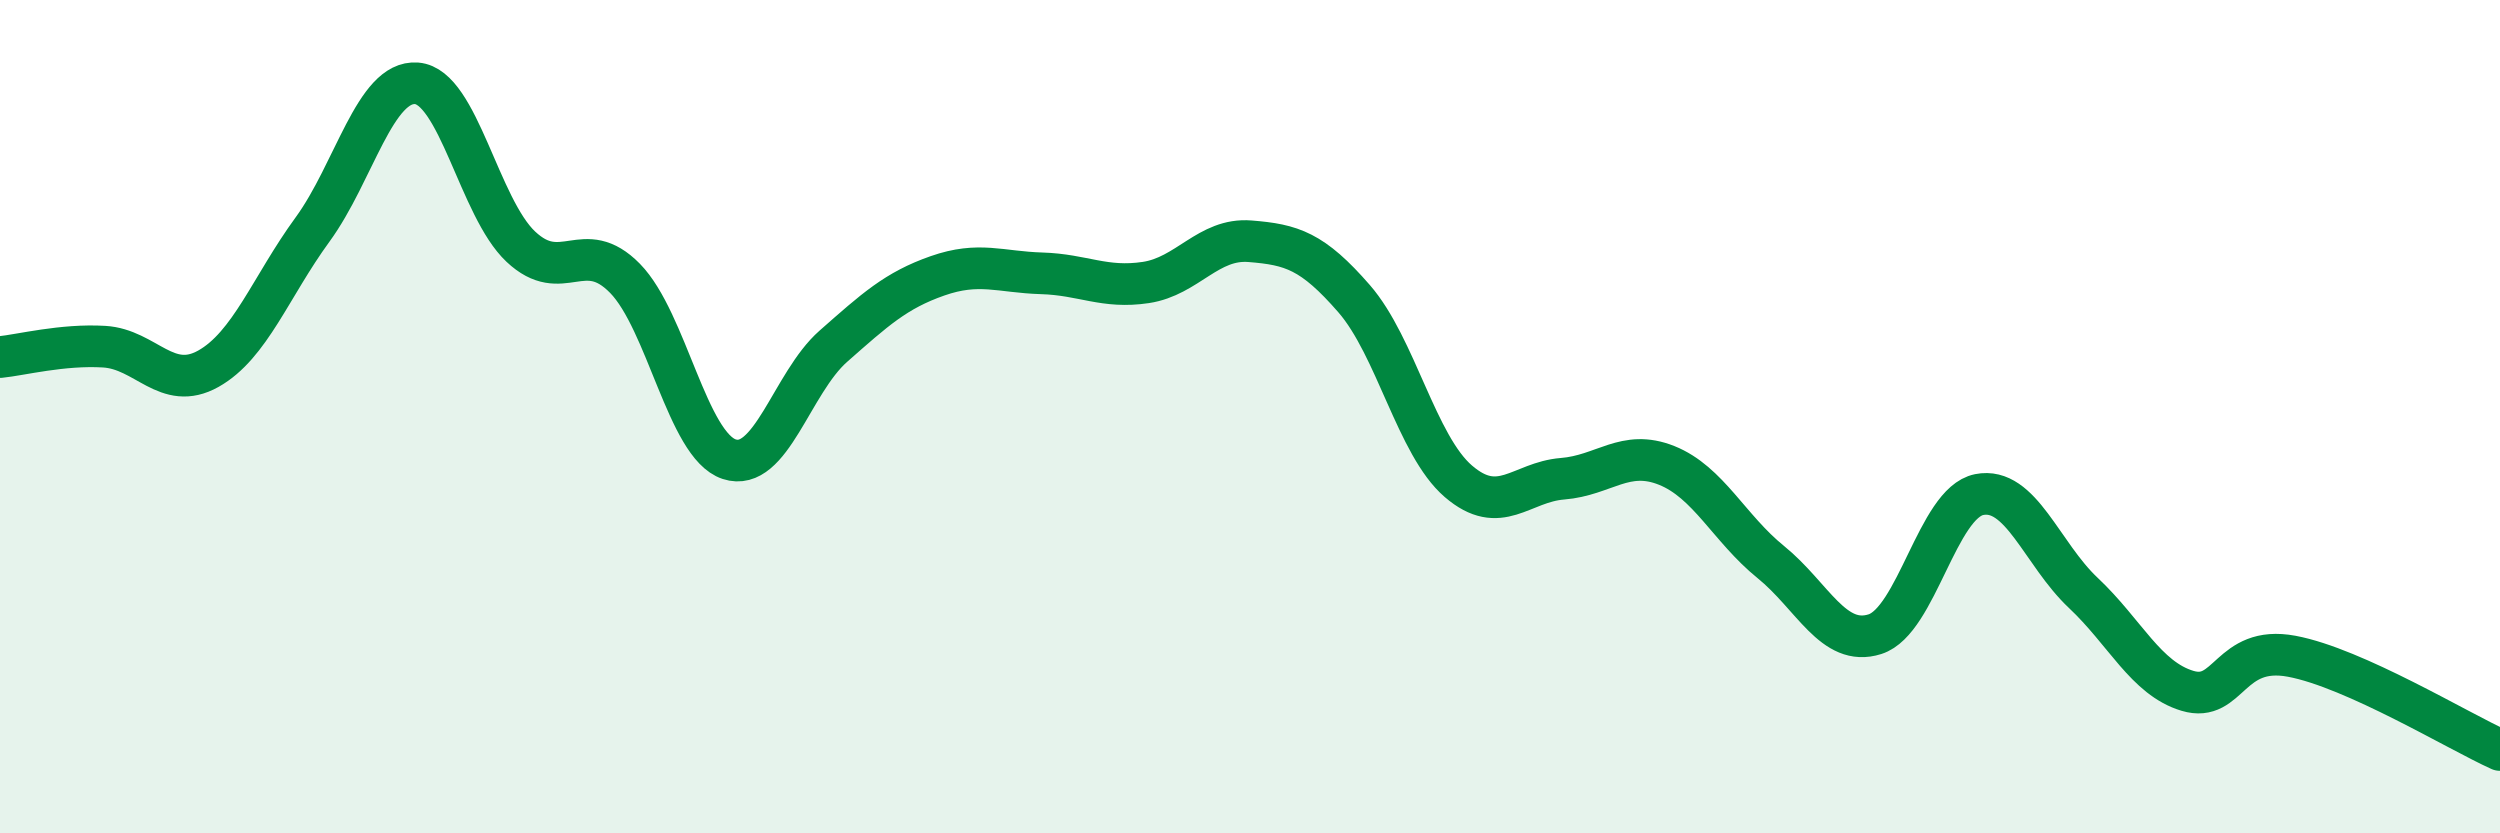
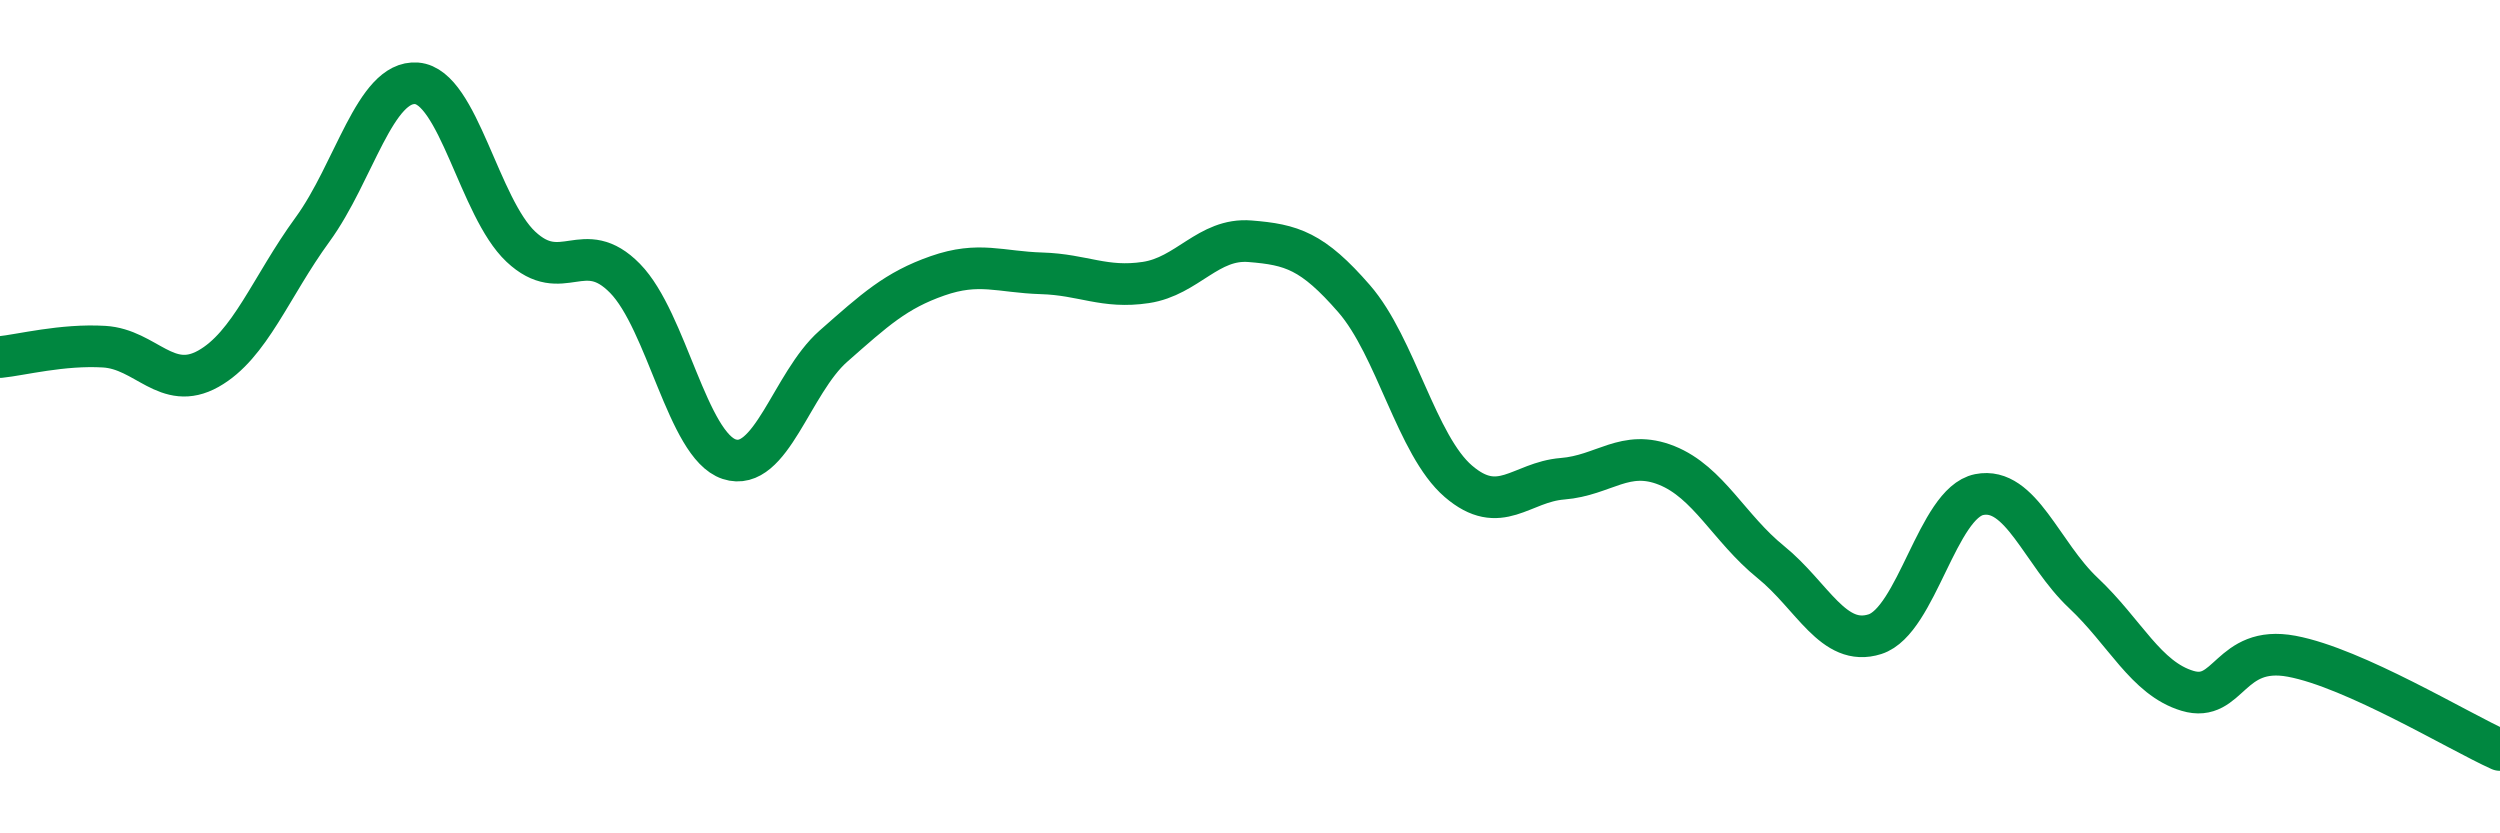
<svg xmlns="http://www.w3.org/2000/svg" width="60" height="20" viewBox="0 0 60 20">
-   <path d="M 0,8.57 C 0.5,8.52 1.5,8.26 2.5,8.32 C 3.5,8.38 4,9.41 5,8.85 C 6,8.29 6.5,6.88 7.5,5.51 C 8.5,4.14 9,1.92 10,2 C 11,2.08 11.5,4.98 12.5,5.92 C 13.5,6.86 14,5.66 15,6.68 C 16,7.7 16.5,10.69 17.5,11.02 C 18.5,11.35 19,9.19 20,8.31 C 21,7.43 21.5,6.97 22.5,6.62 C 23.5,6.27 24,6.53 25,6.56 C 26,6.59 26.5,6.93 27.5,6.78 C 28.5,6.63 29,5.71 30,5.79 C 31,5.87 31.5,6.02 32.5,7.17 C 33.5,8.32 34,10.69 35,11.55 C 36,12.41 36.5,11.57 37.5,11.49 C 38.5,11.41 39,10.77 40,11.17 C 41,11.57 41.5,12.68 42.5,13.49 C 43.5,14.3 44,15.54 45,15.22 C 46,14.9 46.5,12.07 47.5,11.87 C 48.5,11.67 49,13.29 50,14.23 C 51,15.17 51.5,16.28 52.5,16.58 C 53.5,16.88 53.5,15.47 55,15.75 C 56.5,16.03 59,17.55 60,18L60 20L0 20Z" fill="#008740" opacity="0.1" stroke-linecap="round" stroke-linejoin="round" />
  <path d="M 0,8.57 C 0.5,8.52 1.5,8.26 2.5,8.32 C 3.5,8.38 4,9.41 5,8.85 C 6,8.29 6.5,6.88 7.5,5.51 C 8.5,4.14 9,1.92 10,2 C 11,2.08 11.5,4.98 12.5,5.92 C 13.5,6.86 14,5.66 15,6.68 C 16,7.7 16.5,10.69 17.5,11.02 C 18.5,11.35 19,9.19 20,8.31 C 21,7.43 21.5,6.97 22.5,6.62 C 23.5,6.27 24,6.53 25,6.56 C 26,6.59 26.5,6.93 27.5,6.78 C 28.5,6.63 29,5.71 30,5.79 C 31,5.87 31.5,6.02 32.5,7.17 C 33.5,8.32 34,10.69 35,11.55 C 36,12.41 36.5,11.57 37.5,11.49 C 38.5,11.41 39,10.77 40,11.17 C 41,11.57 41.5,12.68 42.5,13.49 C 43.5,14.3 44,15.54 45,15.22 C 46,14.9 46.5,12.07 47.5,11.87 C 48.5,11.67 49,13.29 50,14.23 C 51,15.17 51.5,16.28 52.5,16.58 C 53.5,16.88 53.5,15.47 55,15.75 C 56.5,16.03 59,17.55 60,18" stroke="#008740" stroke-width="1" fill="none" stroke-linecap="round" stroke-linejoin="round" />
</svg>